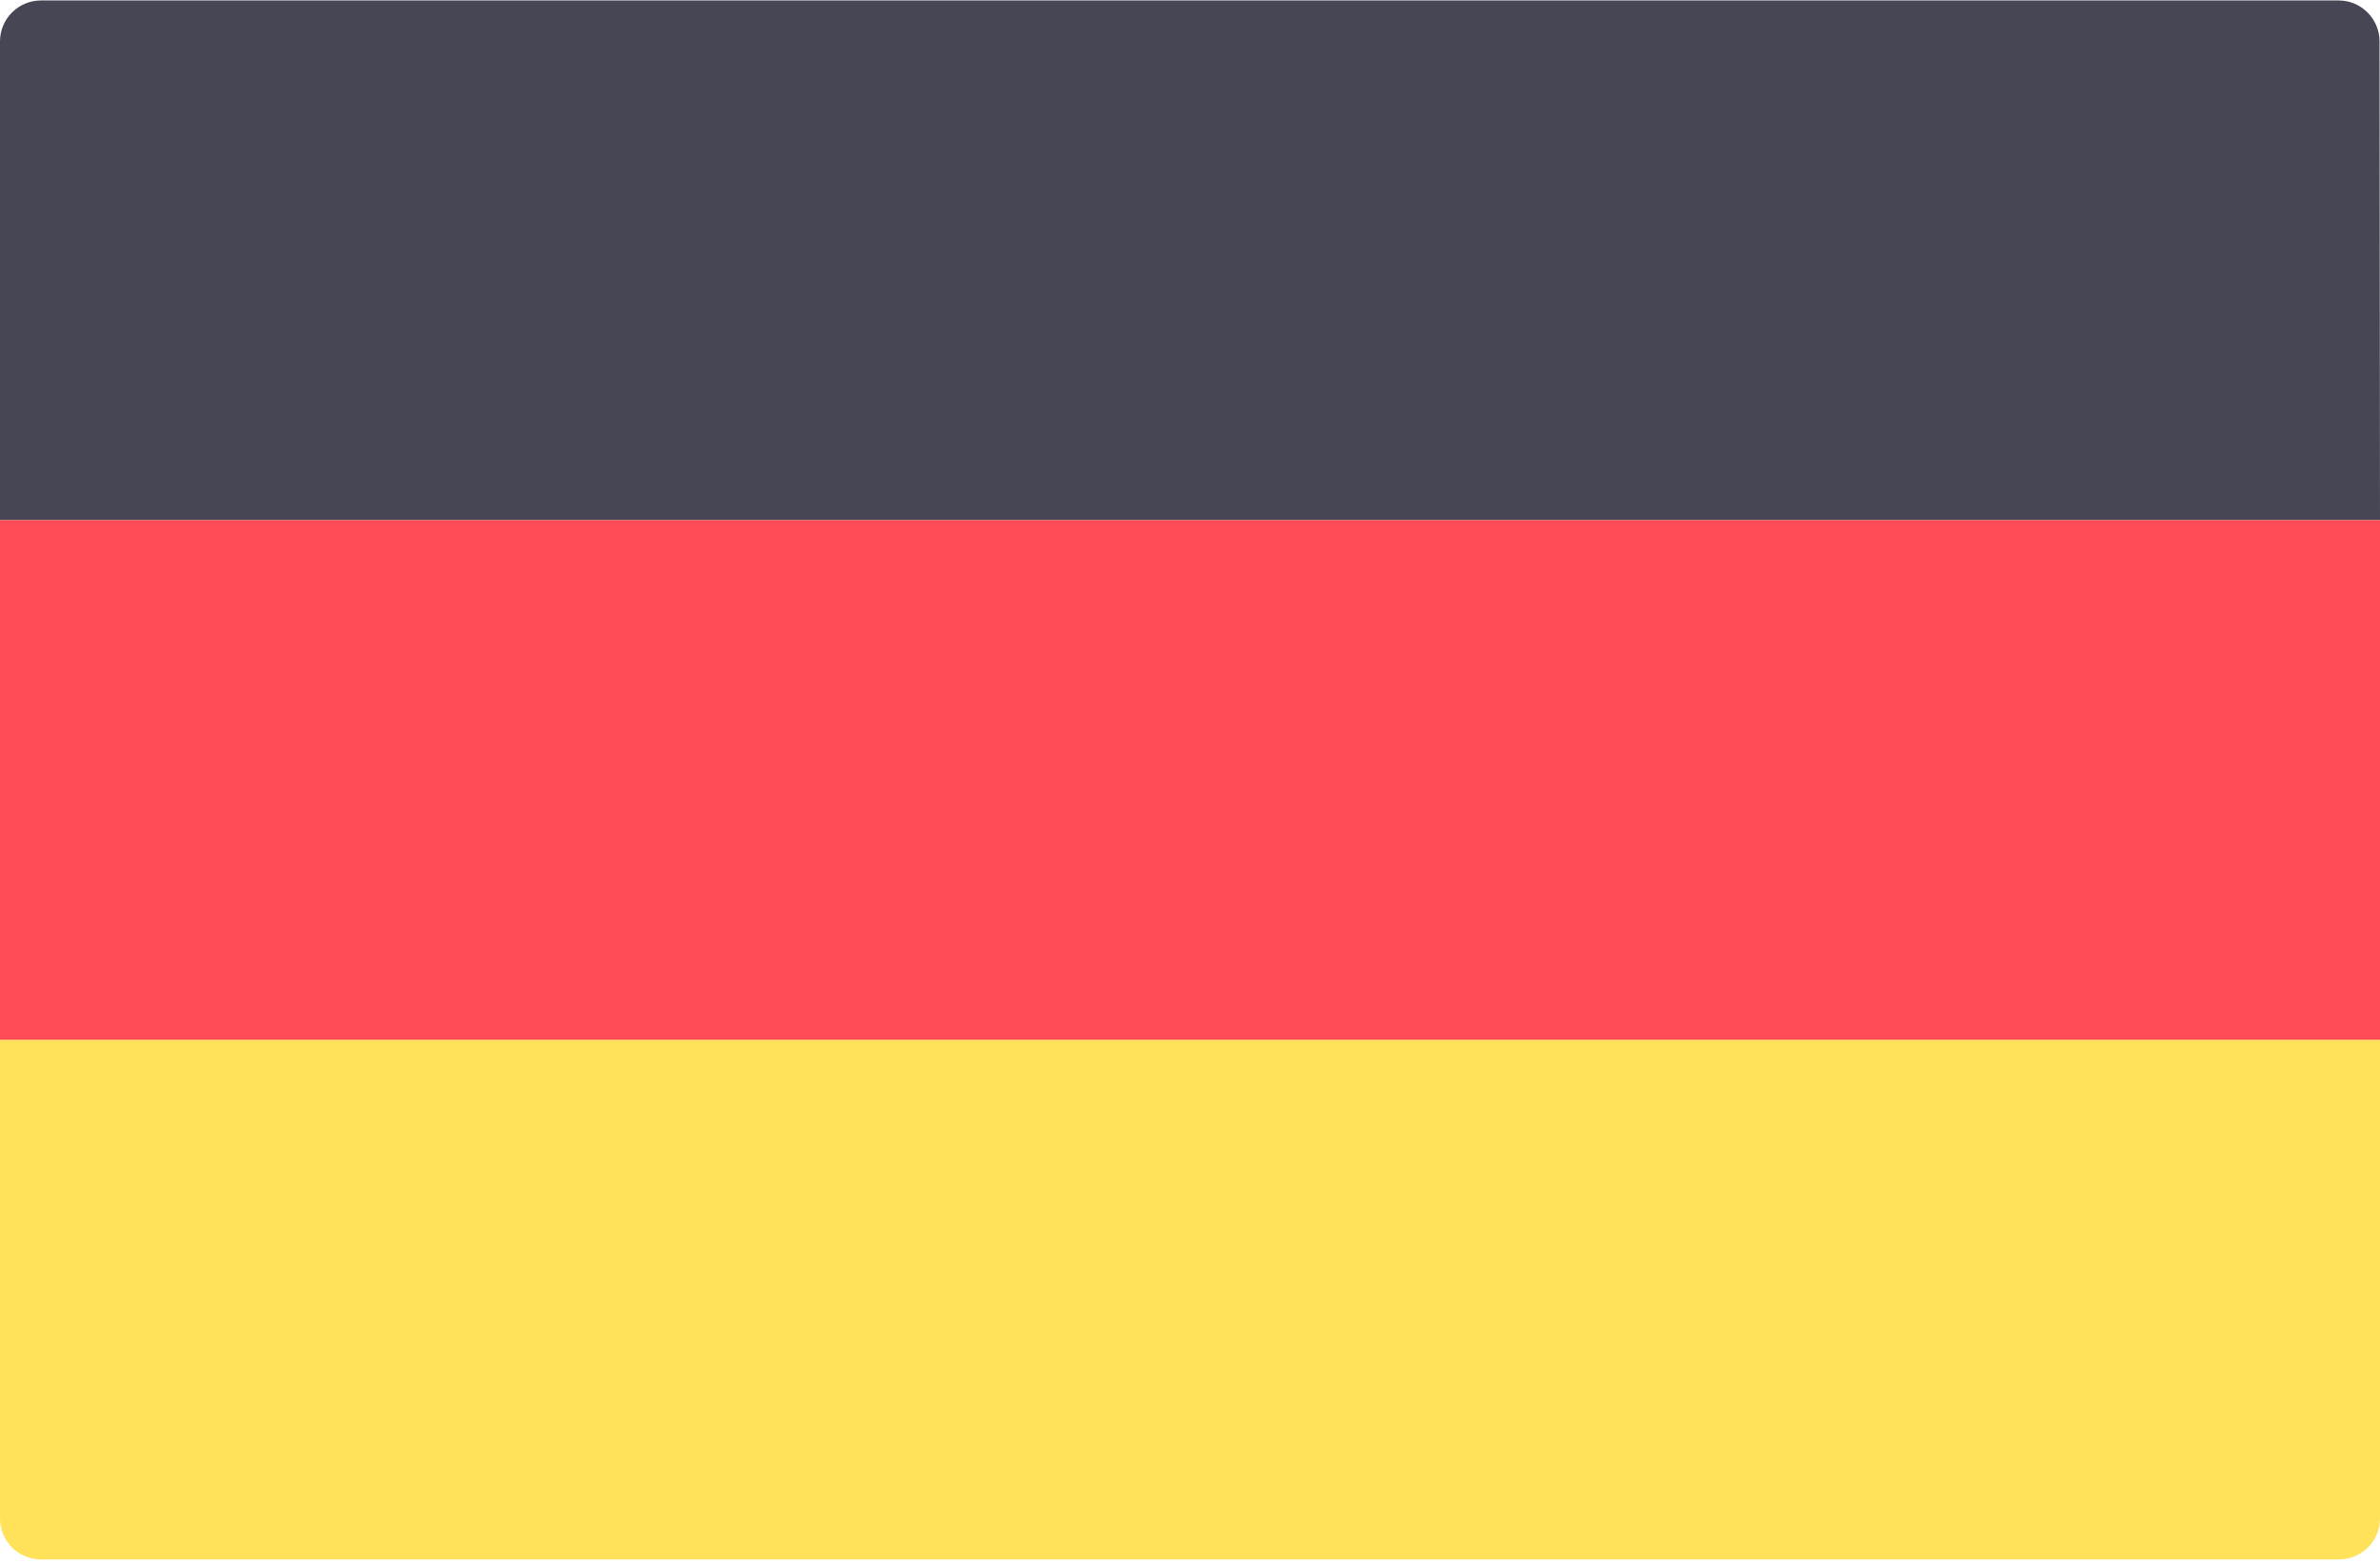
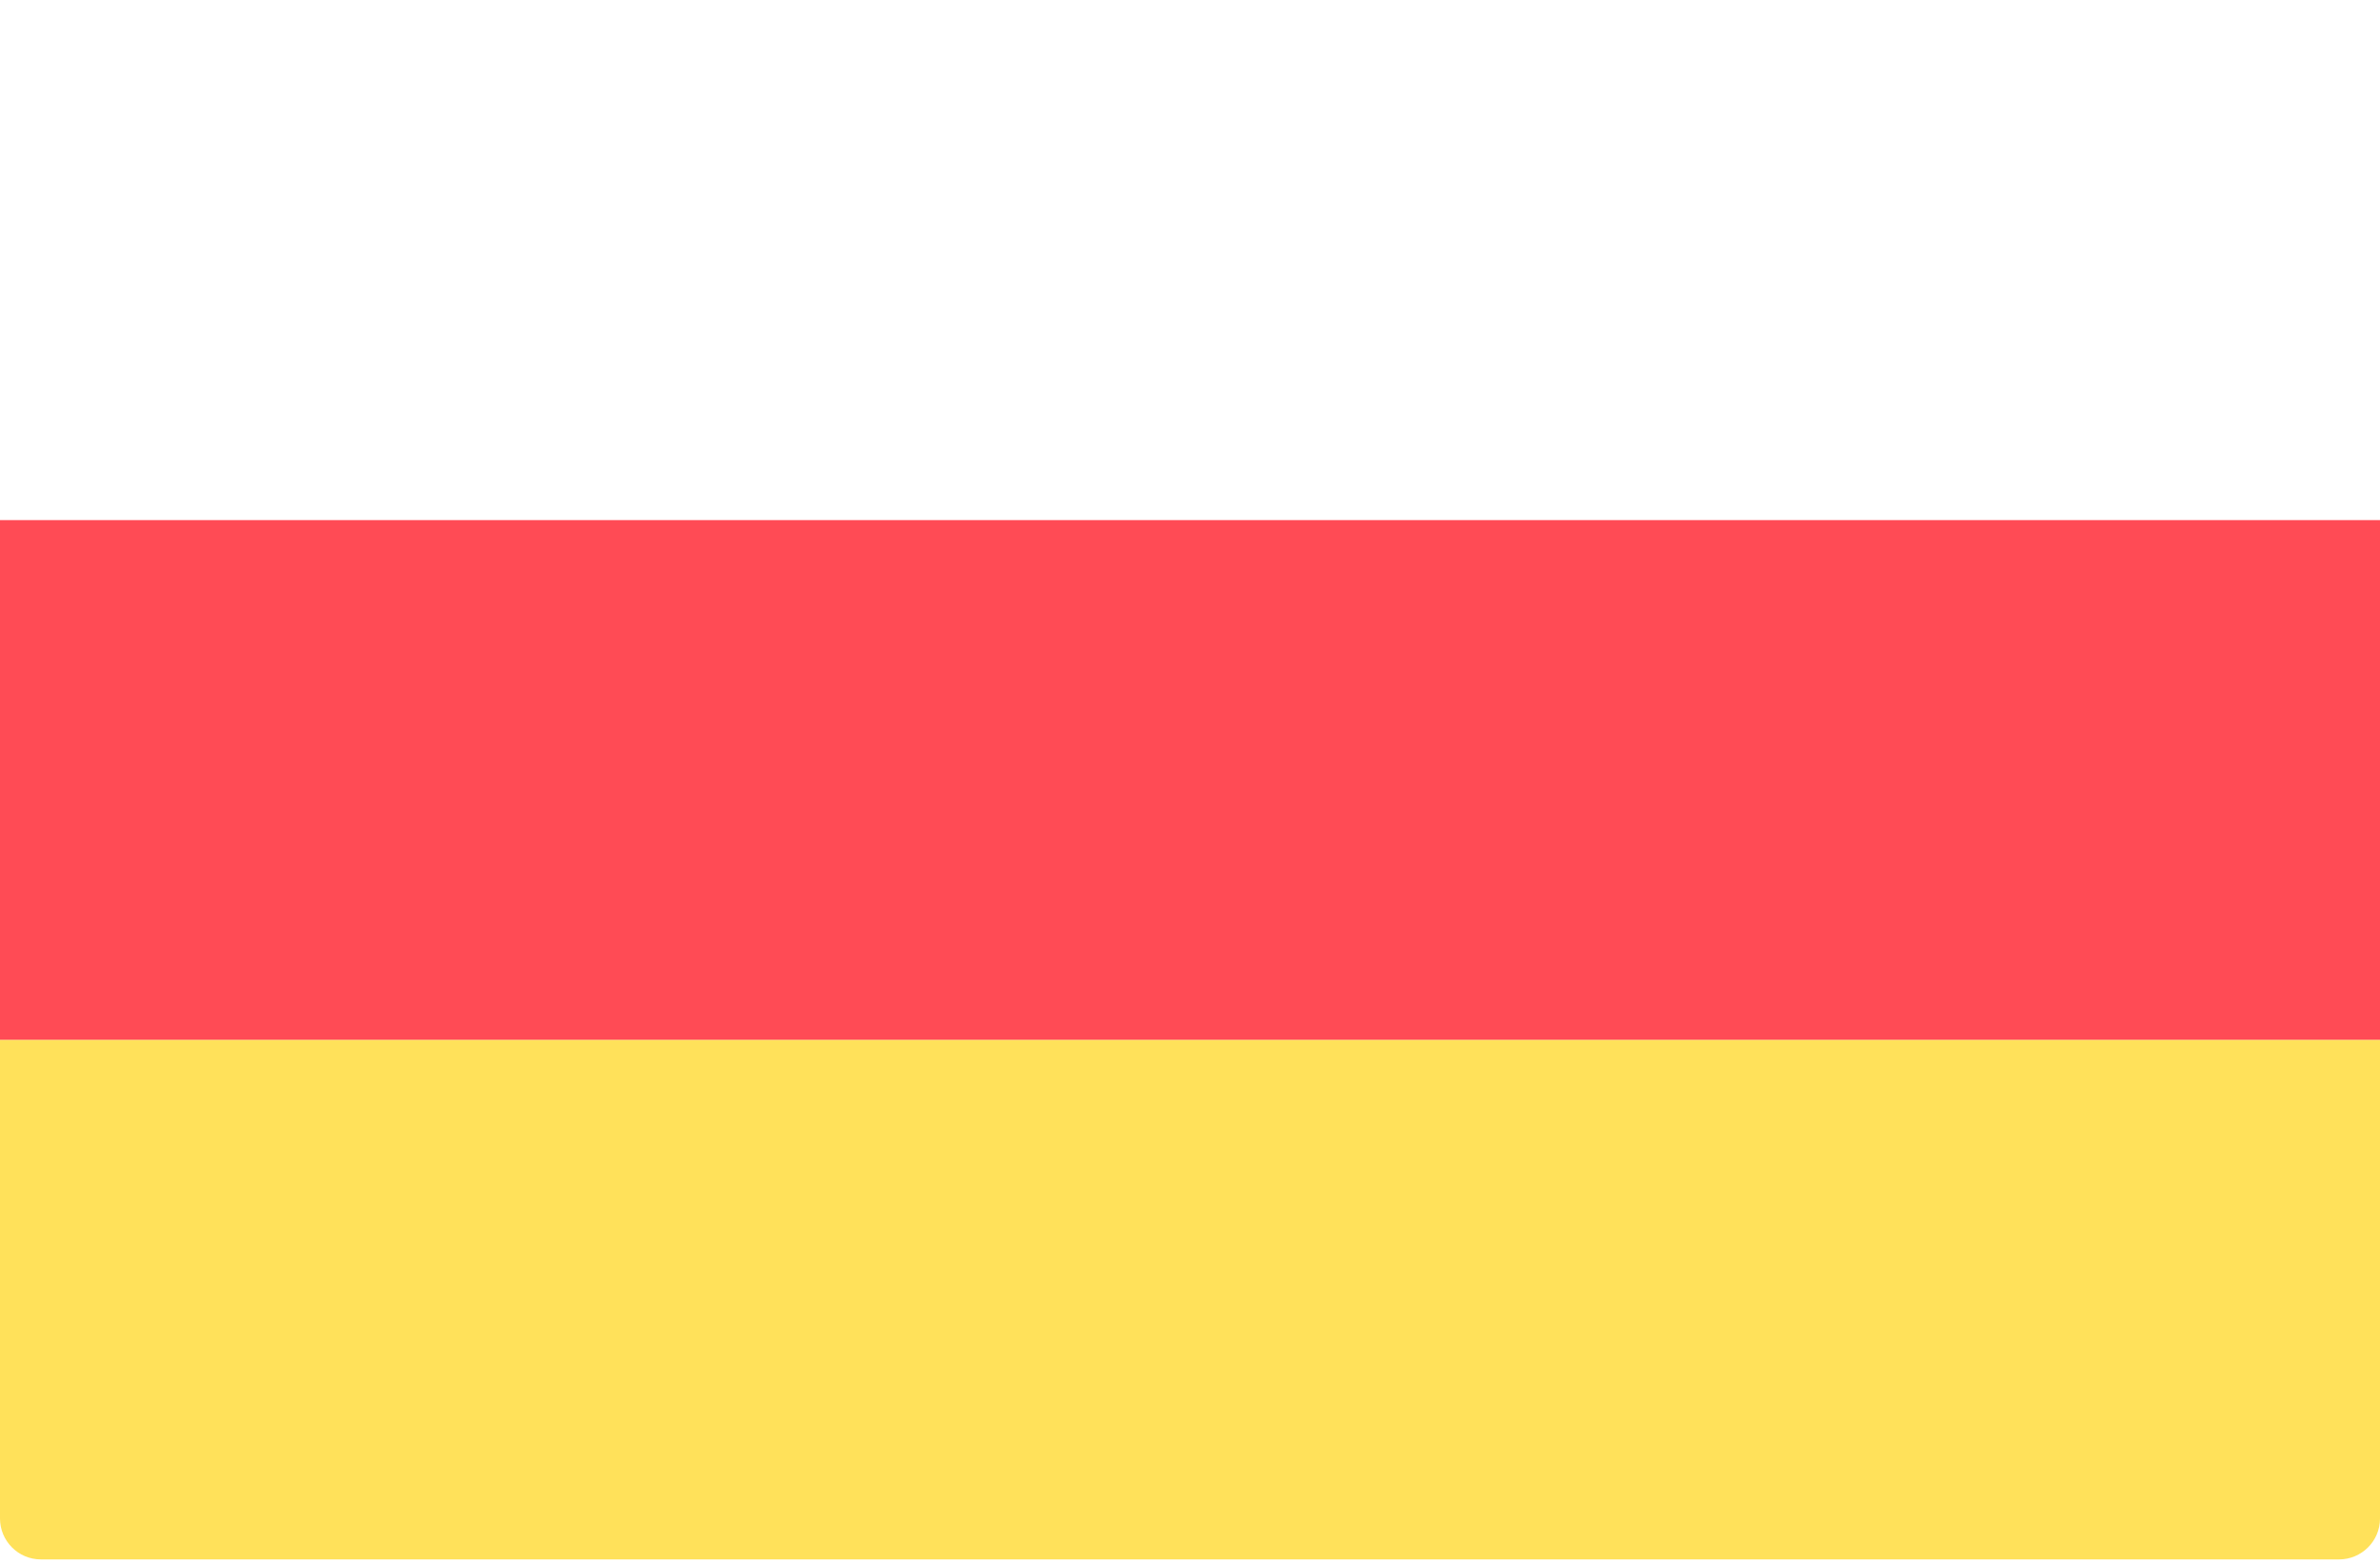
<svg xmlns="http://www.w3.org/2000/svg" version="1.1" id="Layer_1" x="0px" y="0px" viewBox="0 0 512 336.5" style="enable-background:new 0 0 512 336.5;" xml:space="preserve">
  <style type="text/css">
	.st0{fill:#464655;}
	.st1{fill:#FFE15A;}
	.st2{fill:#FF4B55;}
</style>
-   <path class="st0" d="M512,111.9H0V8.9C0,4,4,0.1,8.8,0.1h494.3c4.9,0,8.8,4,8.8,8.8L512,111.9L512,111.9z" />
  <path class="st1" d="M503.2,335.5H8.8c-4.9,0-8.8-4-8.8-8.8v-103h512v103C512,331.6,508,335.5,503.2,335.5z" />
  <rect y="111.9" class="st2" width="512" height="111.8" />
</svg>